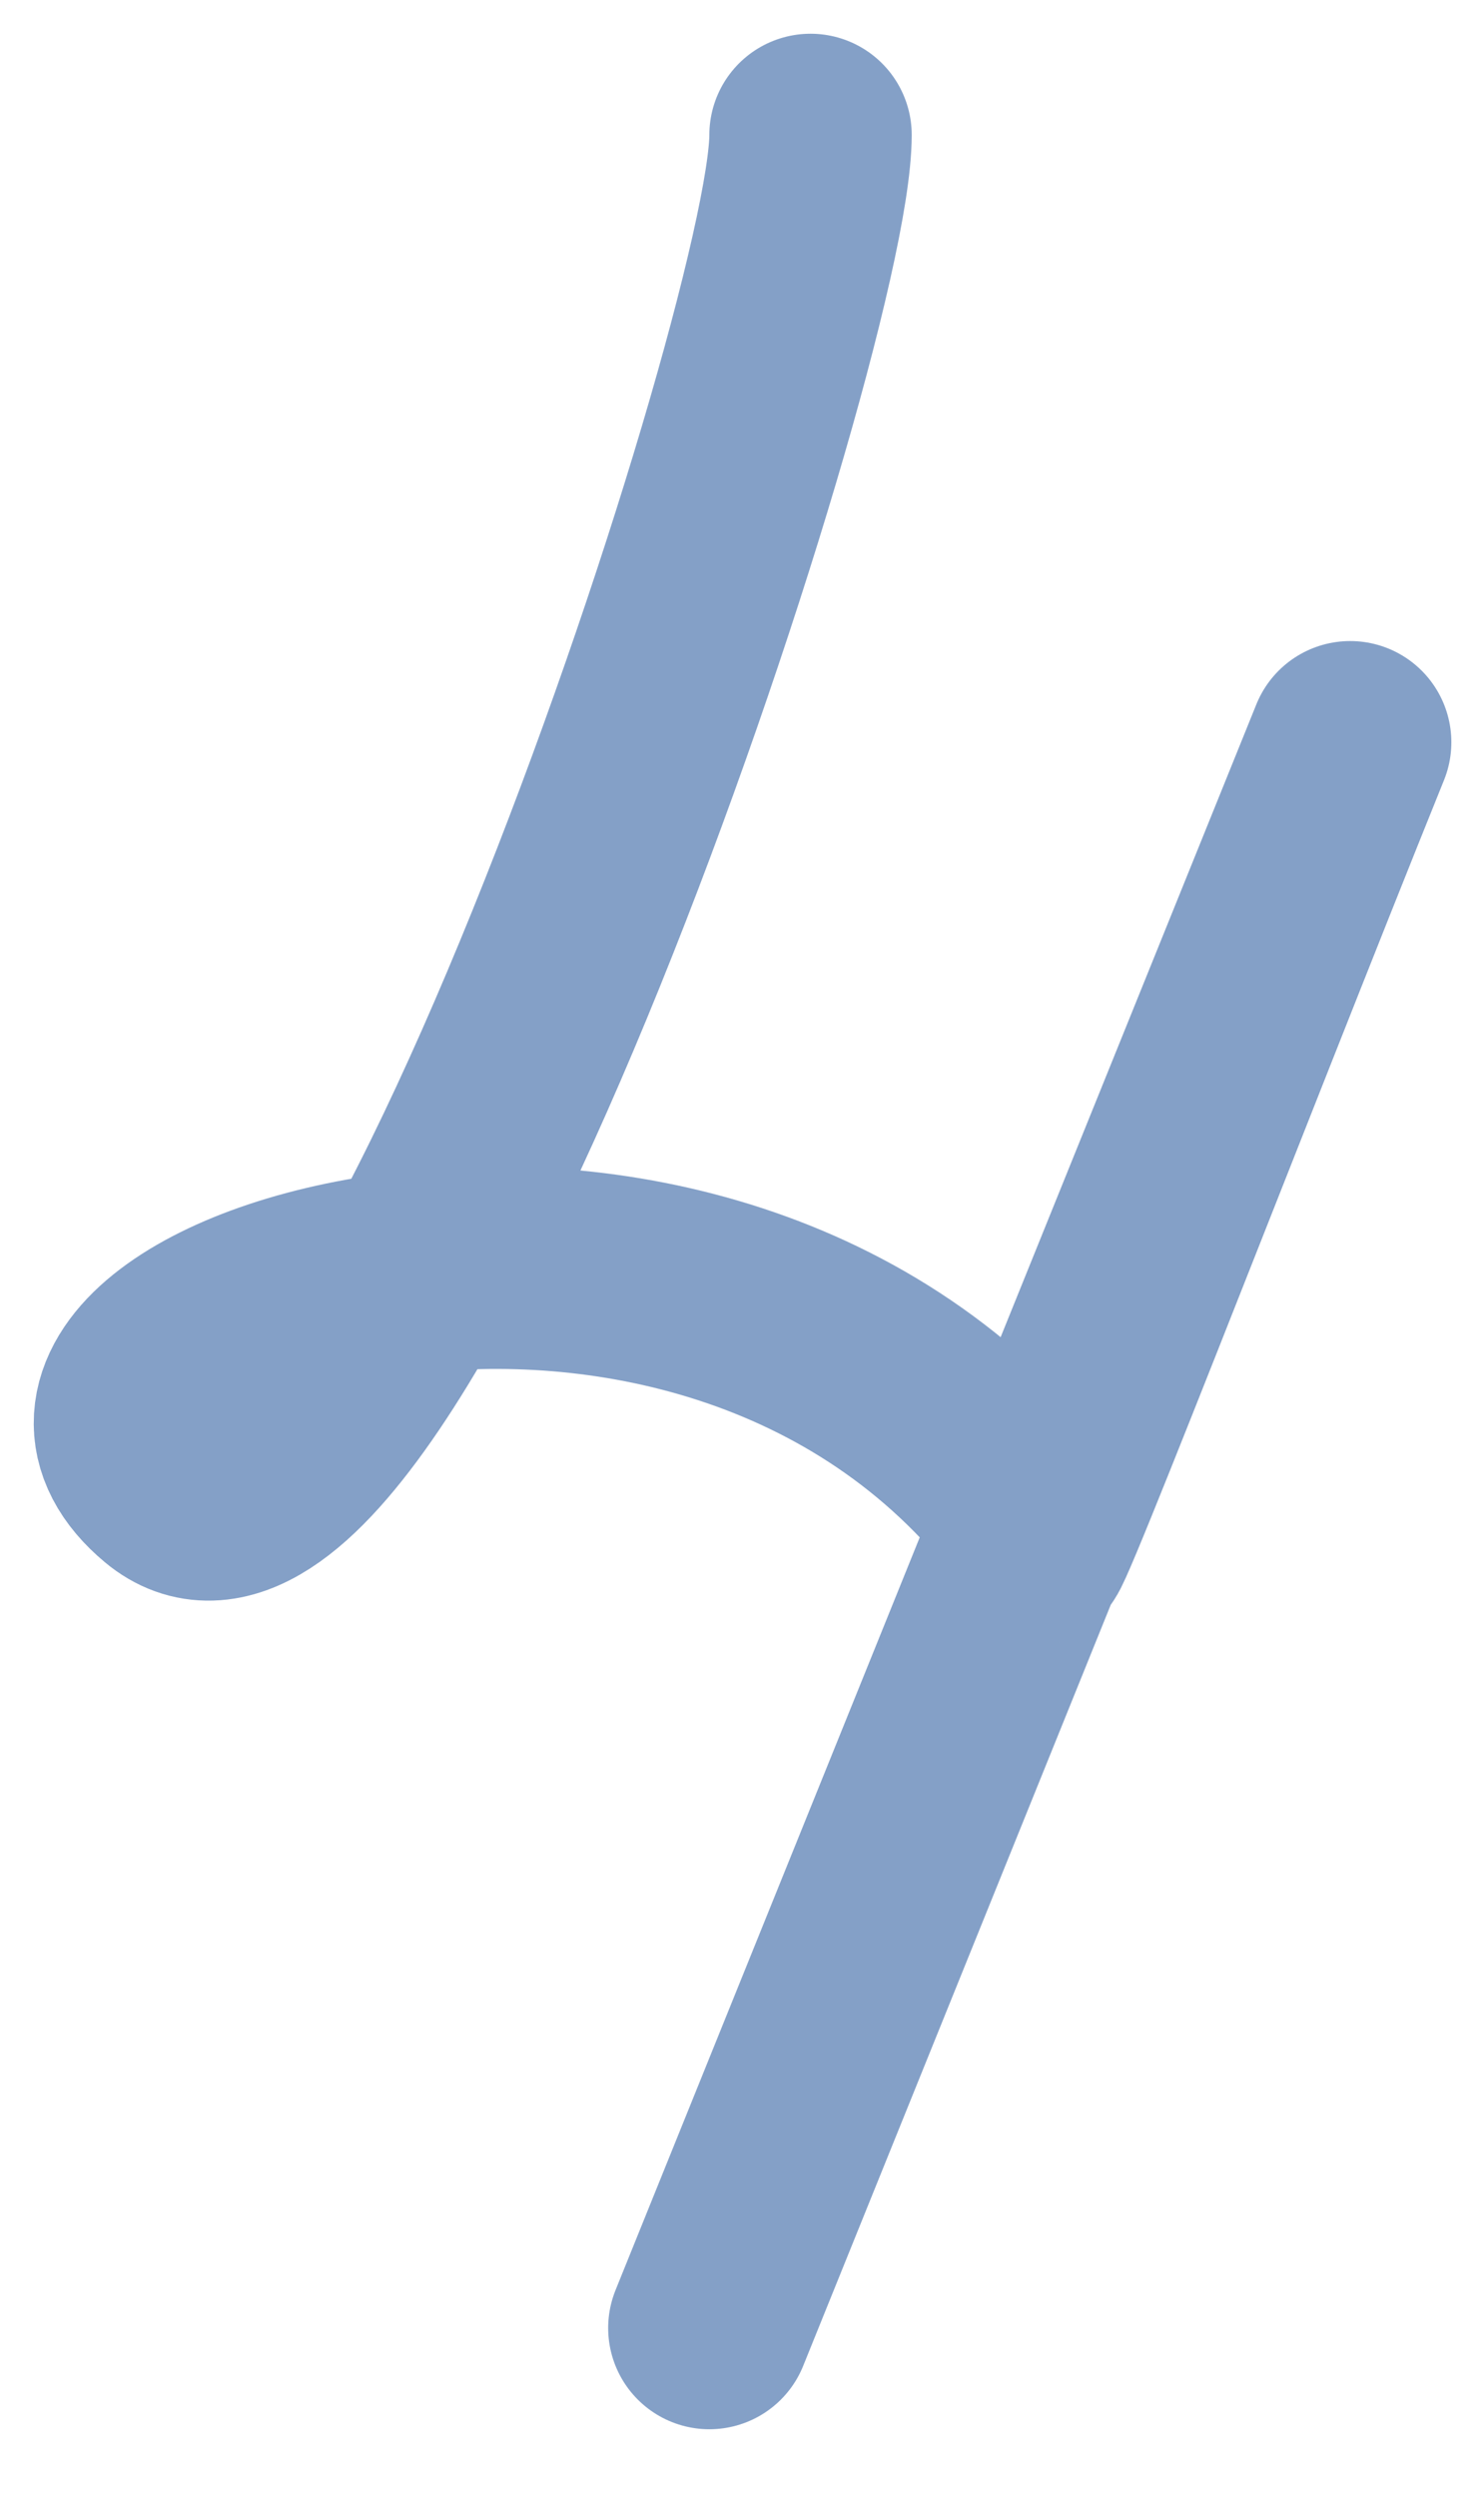
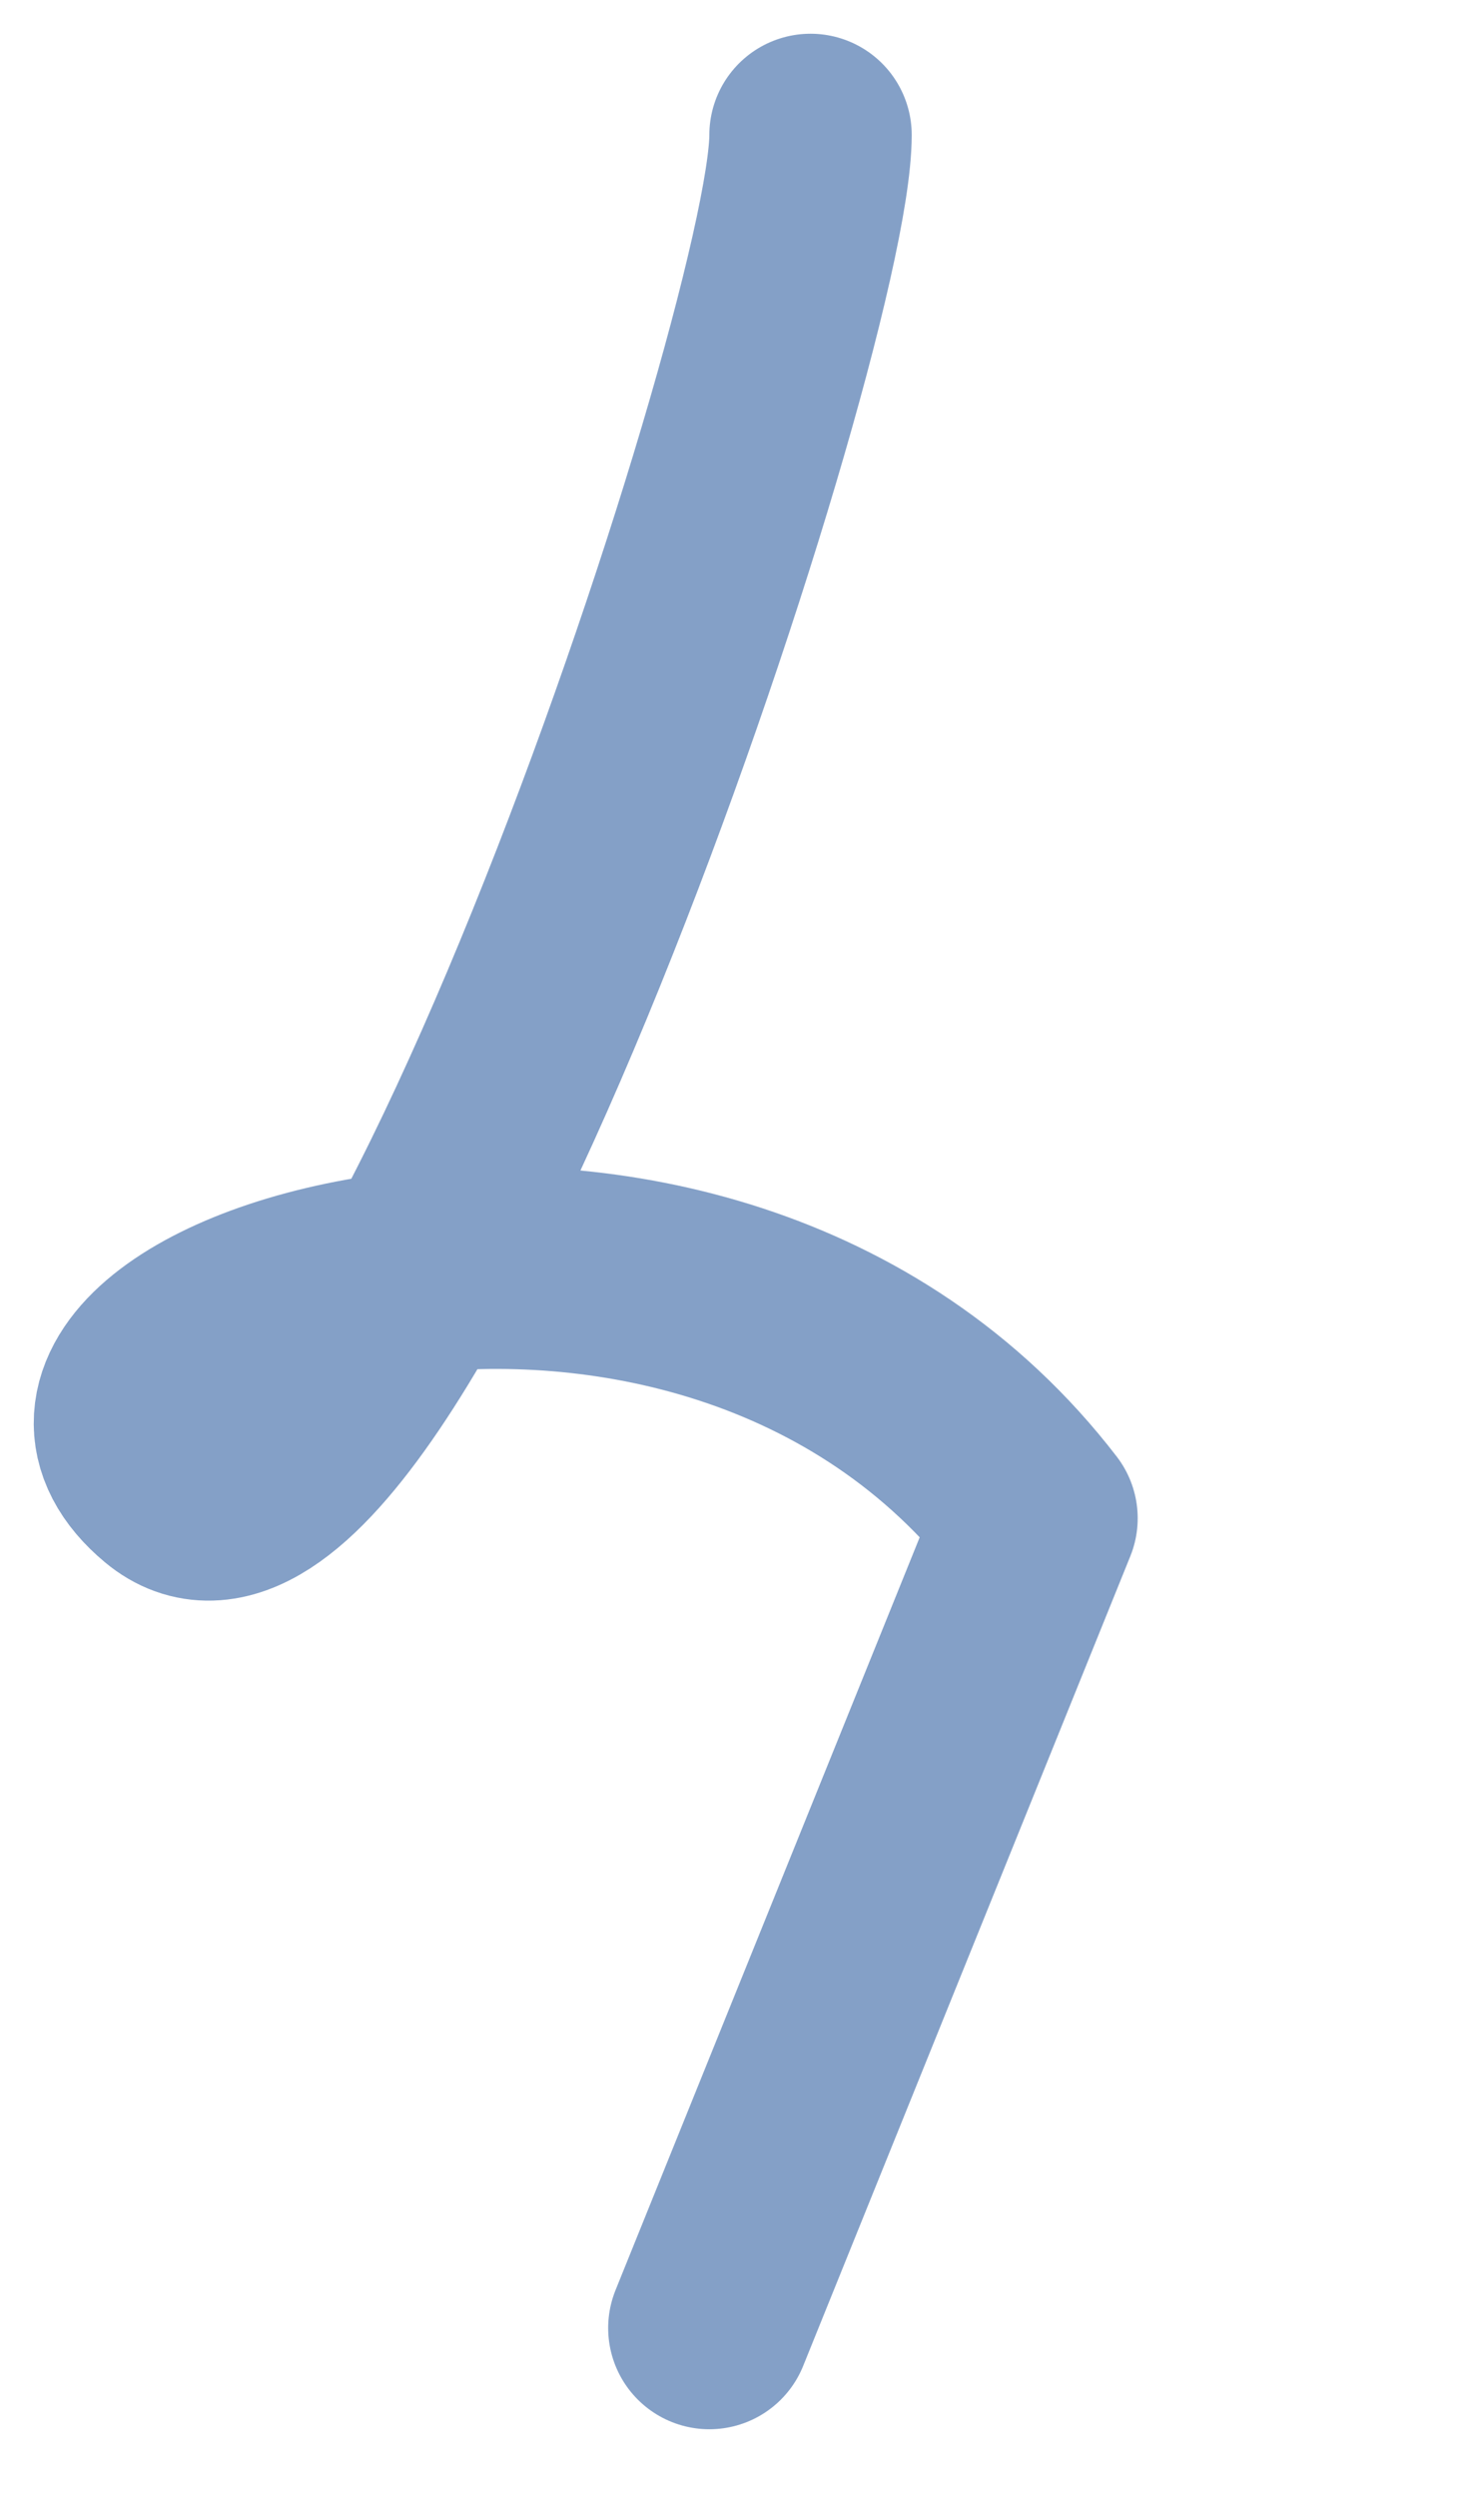
<svg xmlns="http://www.w3.org/2000/svg" width="22" height="37" viewBox="0 0 22 37" fill="none">
-   <path d="M12.016 2C12.016 5 5.516 24.5 2.516 22C-0.484 19.5 10.367 16 15.366 22.5C14.566 24.9 17.994 16 20.016 11L10.516 34.5" stroke="#84A0C7" stroke-width="3" stroke-linecap="round" stroke-linejoin="round" />
+   <path d="M12.016 2C12.016 5 5.516 24.5 2.516 22C-0.484 19.5 10.367 16 15.366 22.5L10.516 34.5" stroke="#84A0C7" stroke-width="3" stroke-linecap="round" stroke-linejoin="round" />
</svg>